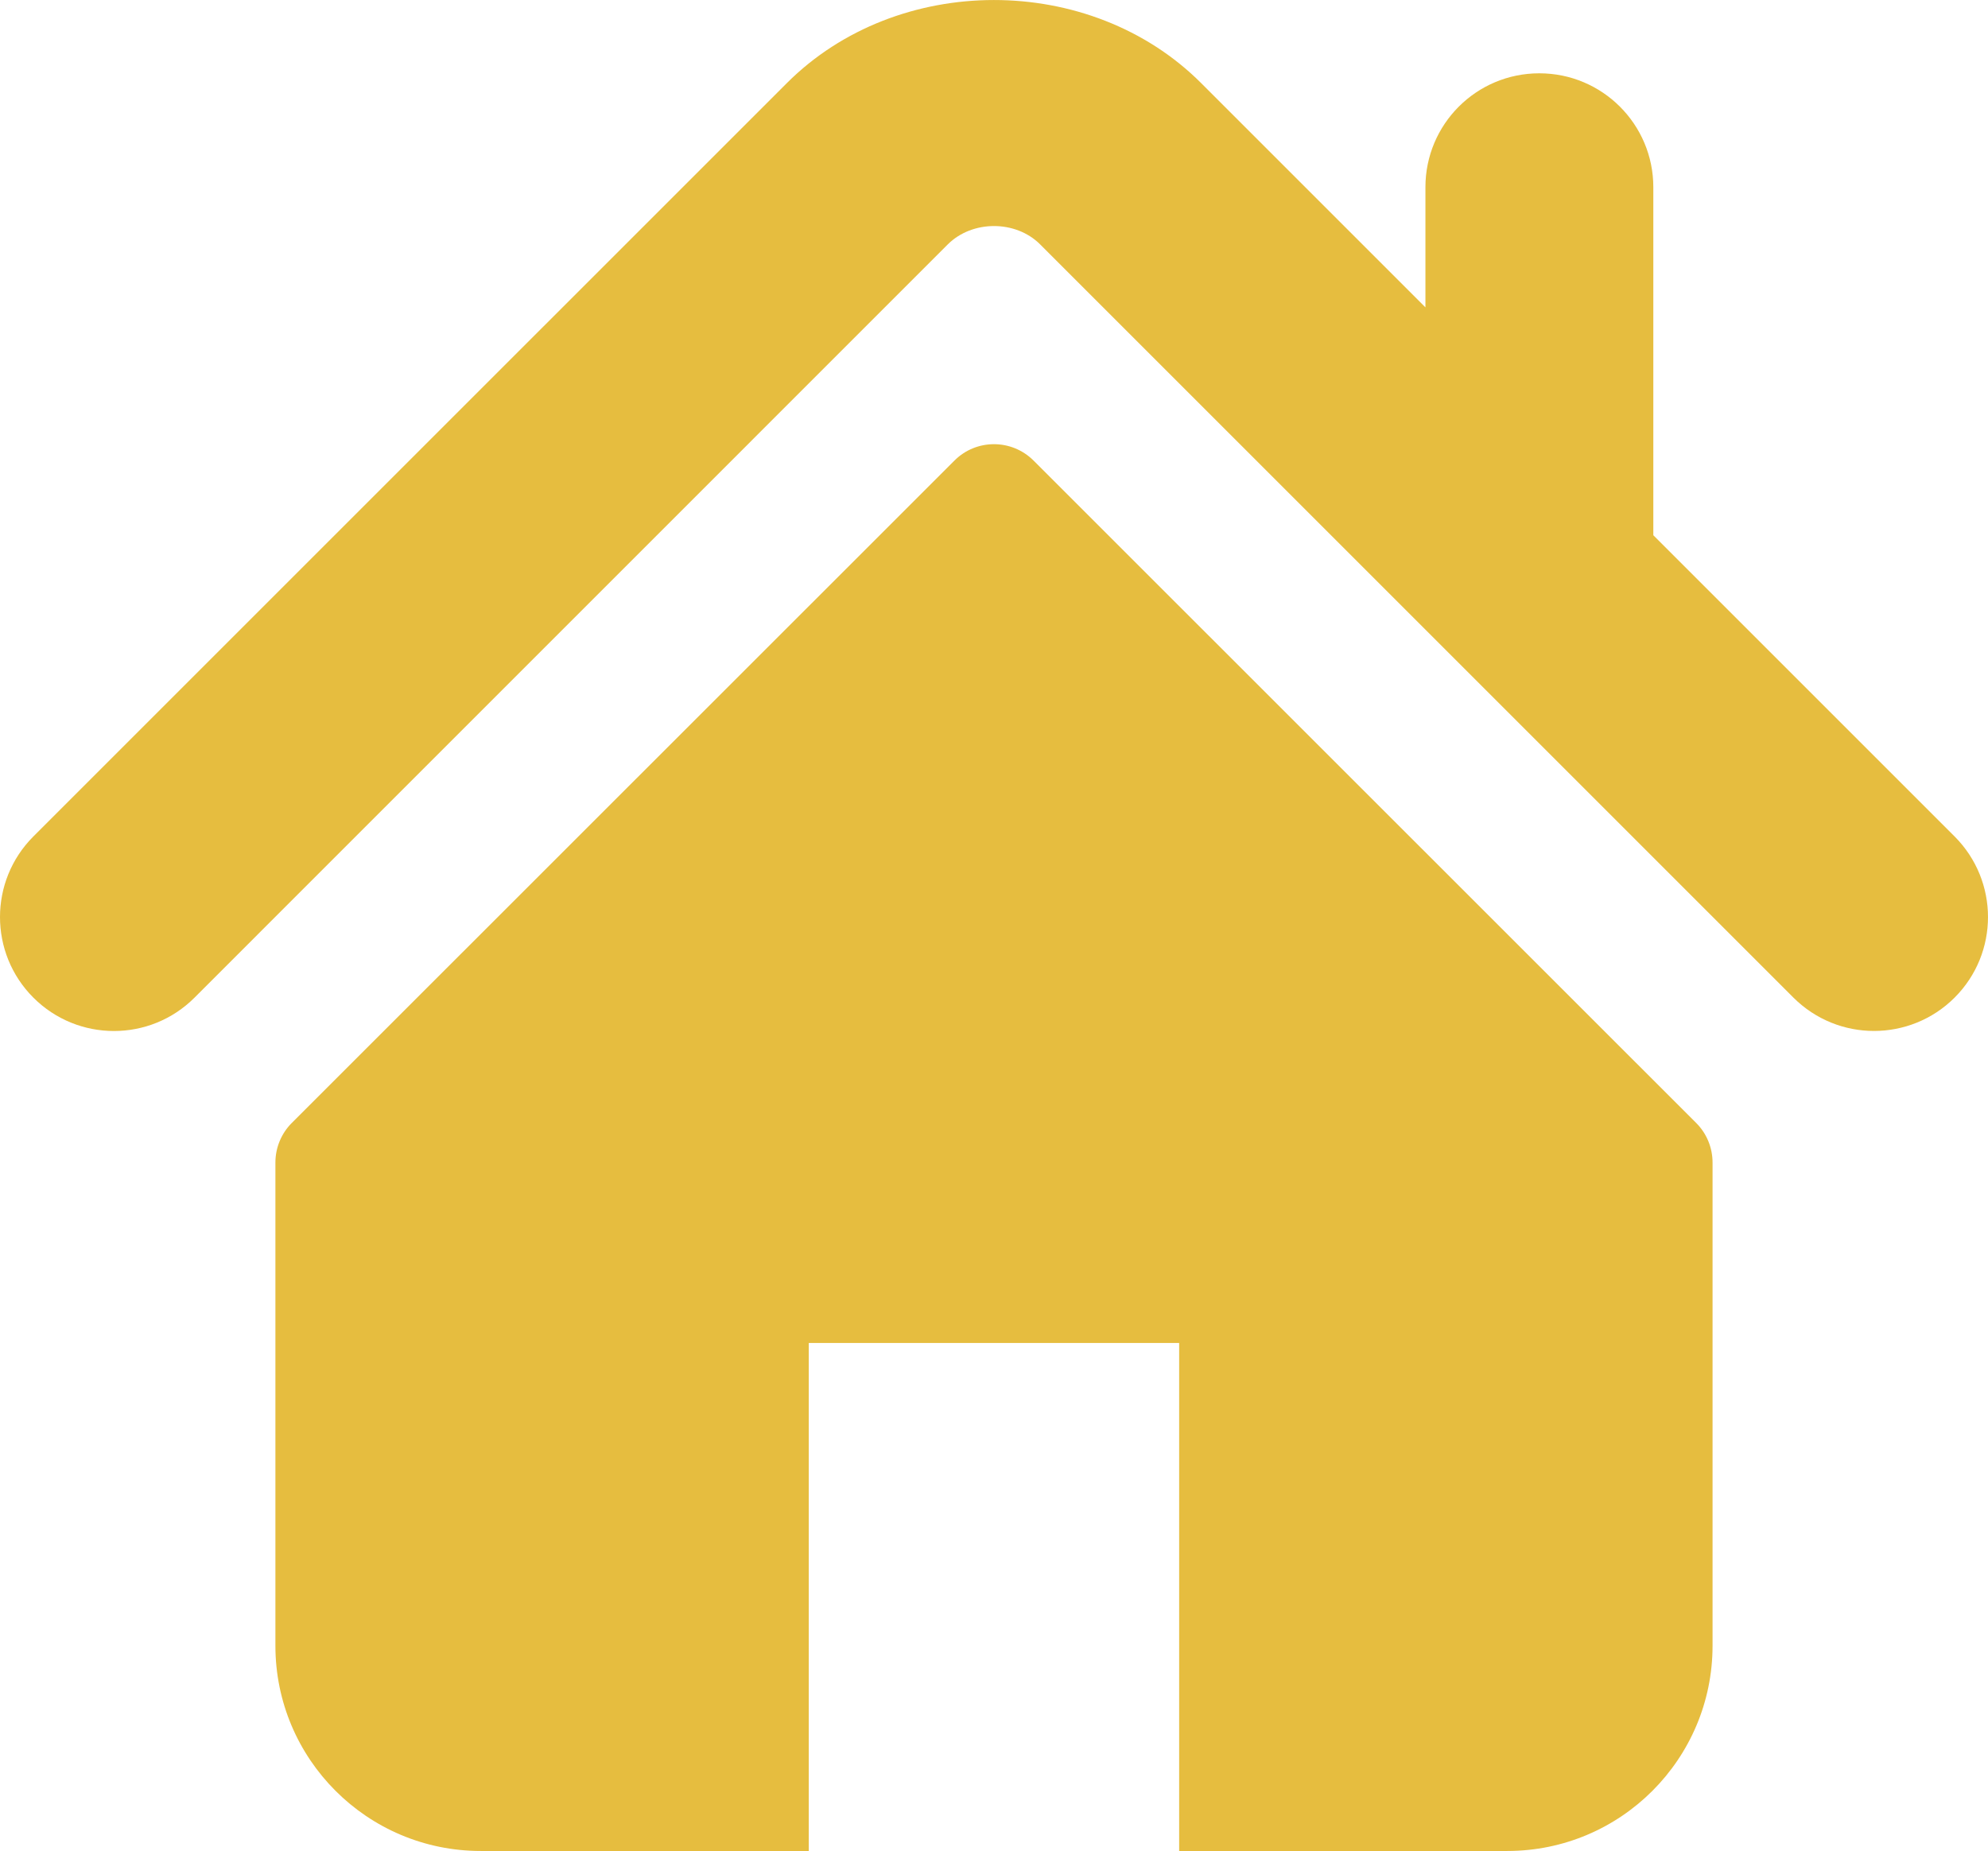
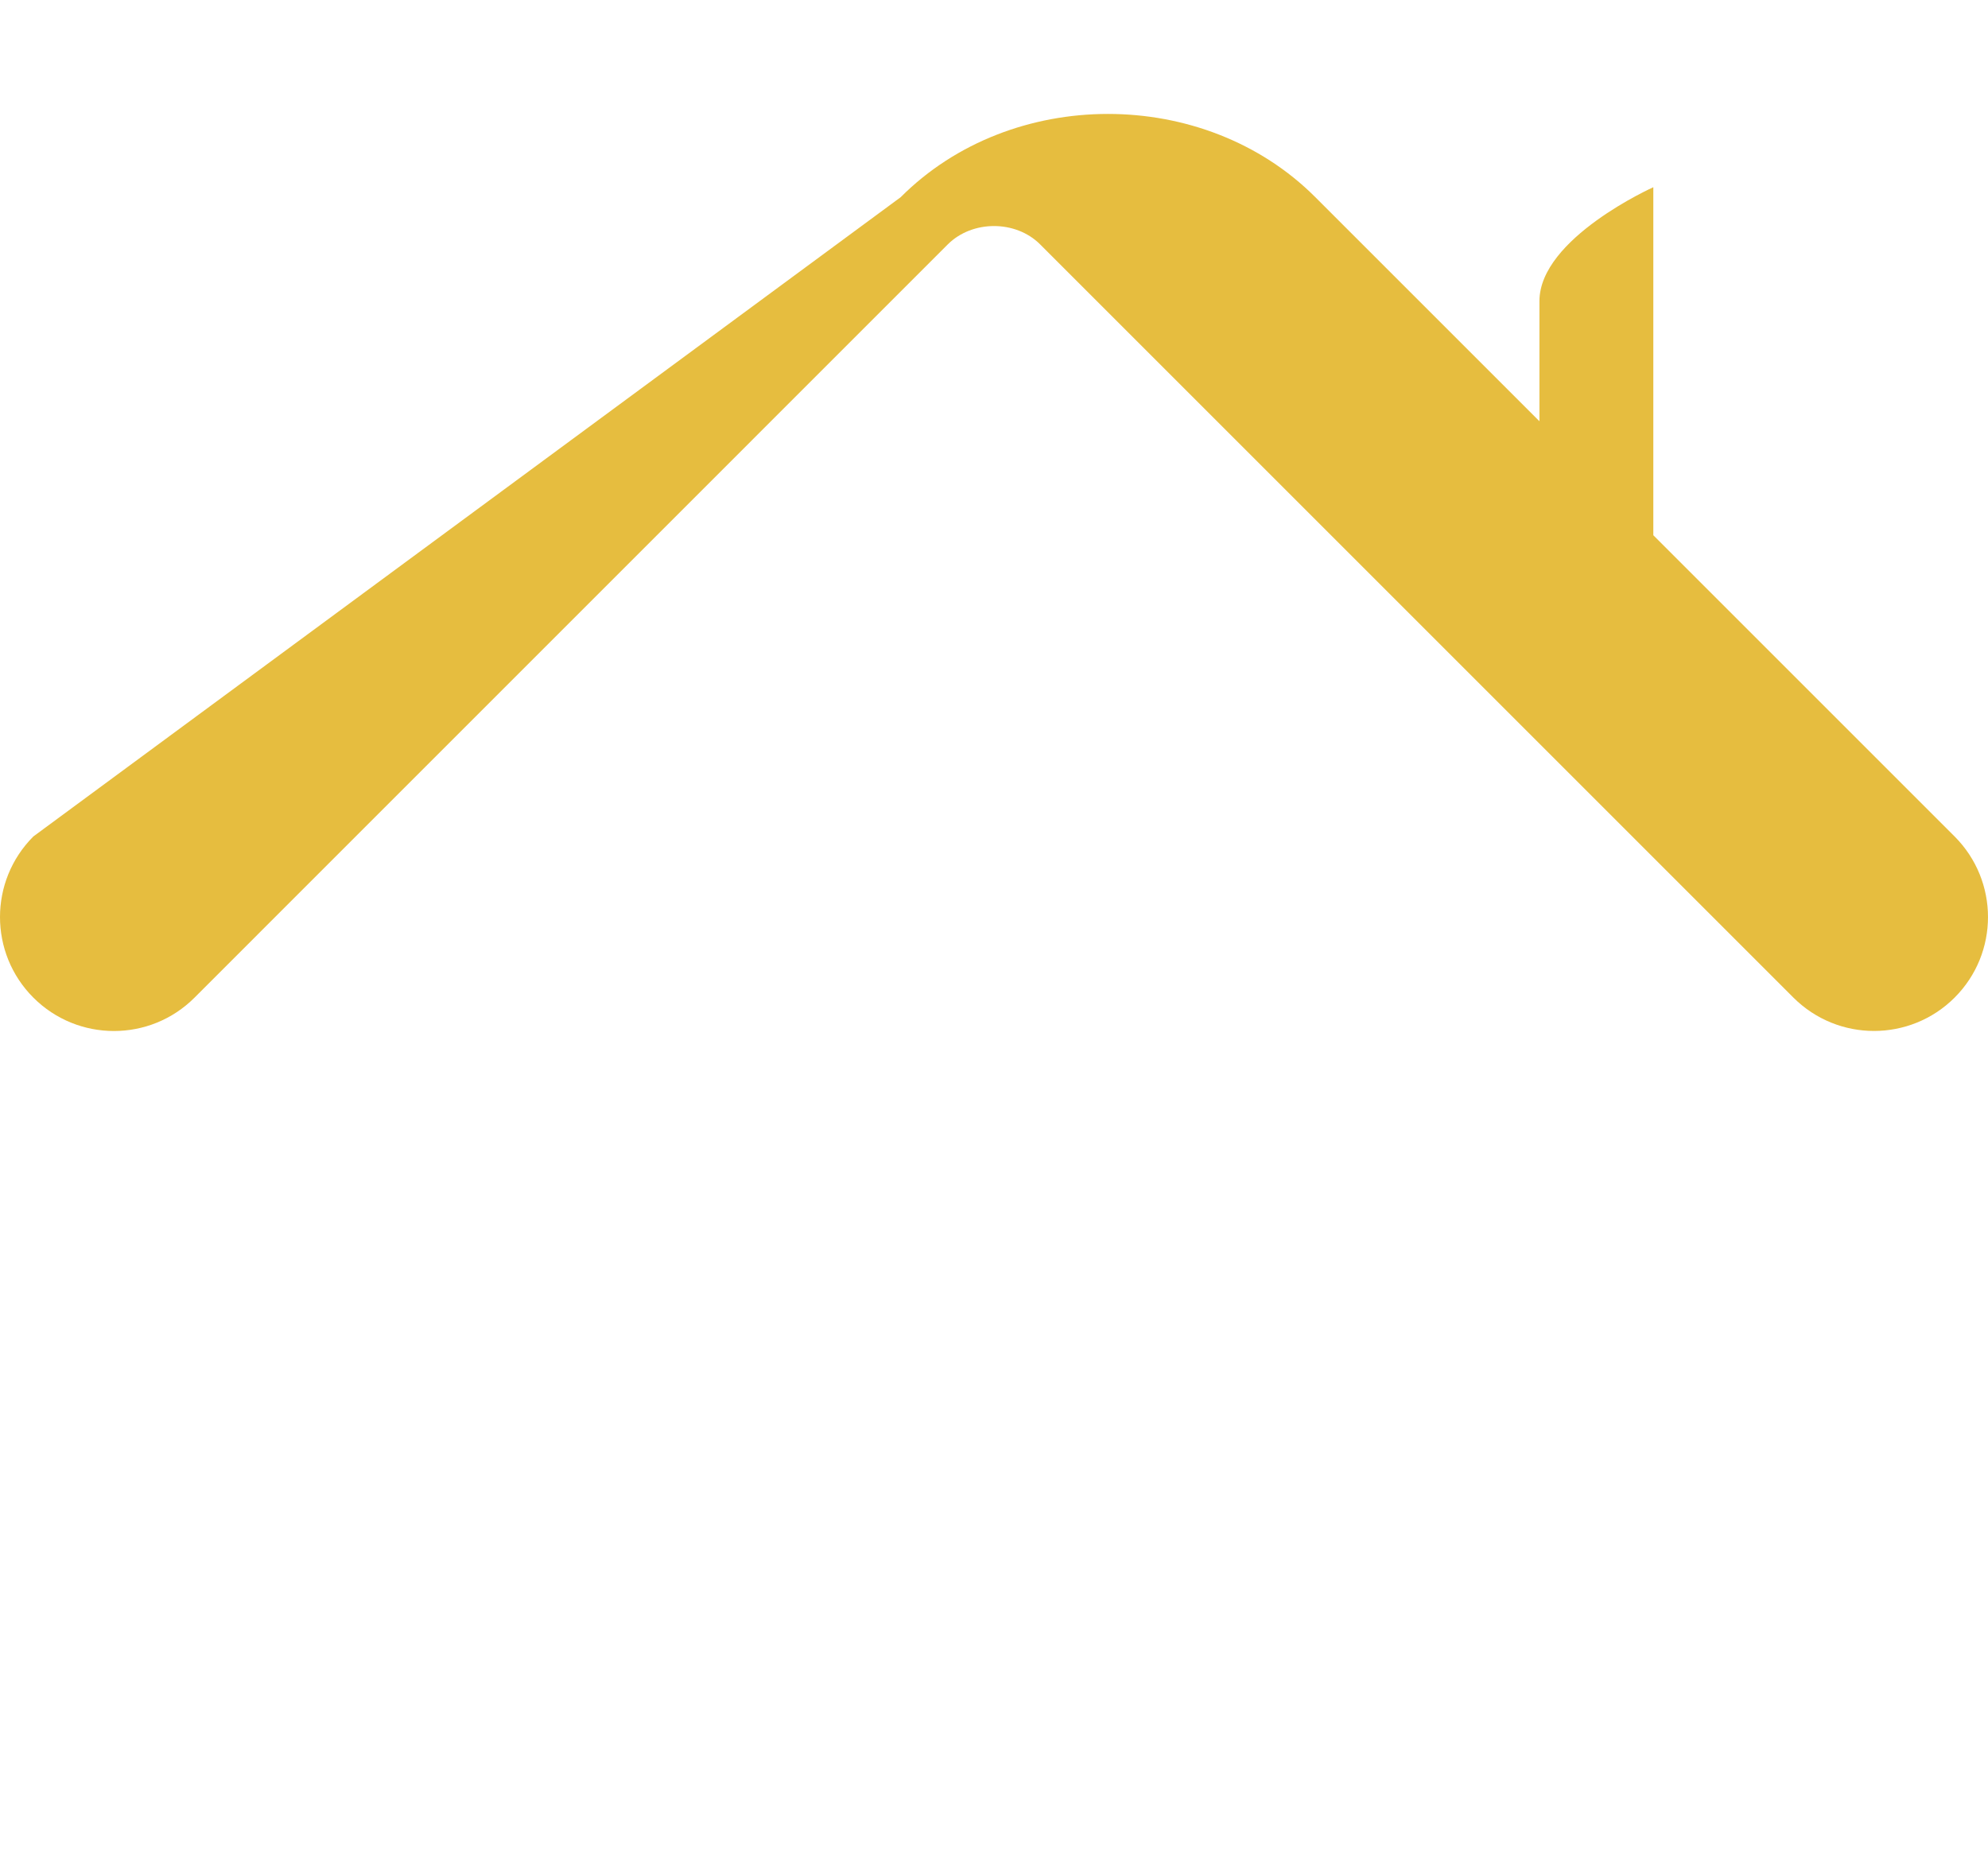
<svg xmlns="http://www.w3.org/2000/svg" id="Capa_1" viewBox="0 0 495.4 461.3">
  <defs>
    <style>.cls-1{fill:#e6bd3f;}</style>
  </defs>
-   <path class="cls-1" d="M487.08,208.47l-75.08-75.08V46.66c0-15.68-12.71-28.39-28.41-28.39s-28.38,12.71-28.38,28.39v29.94l-55.9-55.9c-27.64-27.62-75.69-27.58-103.27,.05L8.31,208.47c-11.08,11.1-11.08,29.07,0,40.16,11.09,11.1,29.09,11.1,40.17,0L236.19,60.9c6.12-6.08,16.89-6.08,22.98-.02l187.74,187.75c5.57,5.55,12.83,8.31,20.08,8.31s14.54-2.76,20.09-8.31c11.09-11.09,11.09-29.05,0-40.16Z" />
-   <path class="cls-1" d="M257.56,114.79c-5.45-5.45-14.29-5.45-19.72,0L72.71,279.87c-2.61,2.61-4.08,6.16-4.08,9.88v120.4c0,28.25,22.91,51.16,51.16,51.16h81.75v-126.61h92.3v126.61h81.76c28.25,0,51.16-22.91,51.16-51.16v-120.4c0-3.71-1.46-7.27-4.08-9.88L257.56,114.79Z" />
+   <path class="cls-1" d="M487.08,208.47l-75.08-75.08V46.66s-28.38,12.71-28.38,28.39v29.94l-55.9-55.9c-27.64-27.62-75.69-27.58-103.27,.05L8.31,208.47c-11.08,11.1-11.08,29.07,0,40.16,11.09,11.1,29.09,11.1,40.17,0L236.19,60.9c6.12-6.08,16.89-6.08,22.98-.02l187.74,187.75c5.57,5.55,12.83,8.31,20.08,8.31s14.54-2.76,20.09-8.31c11.09-11.09,11.09-29.05,0-40.16Z" />
</svg>